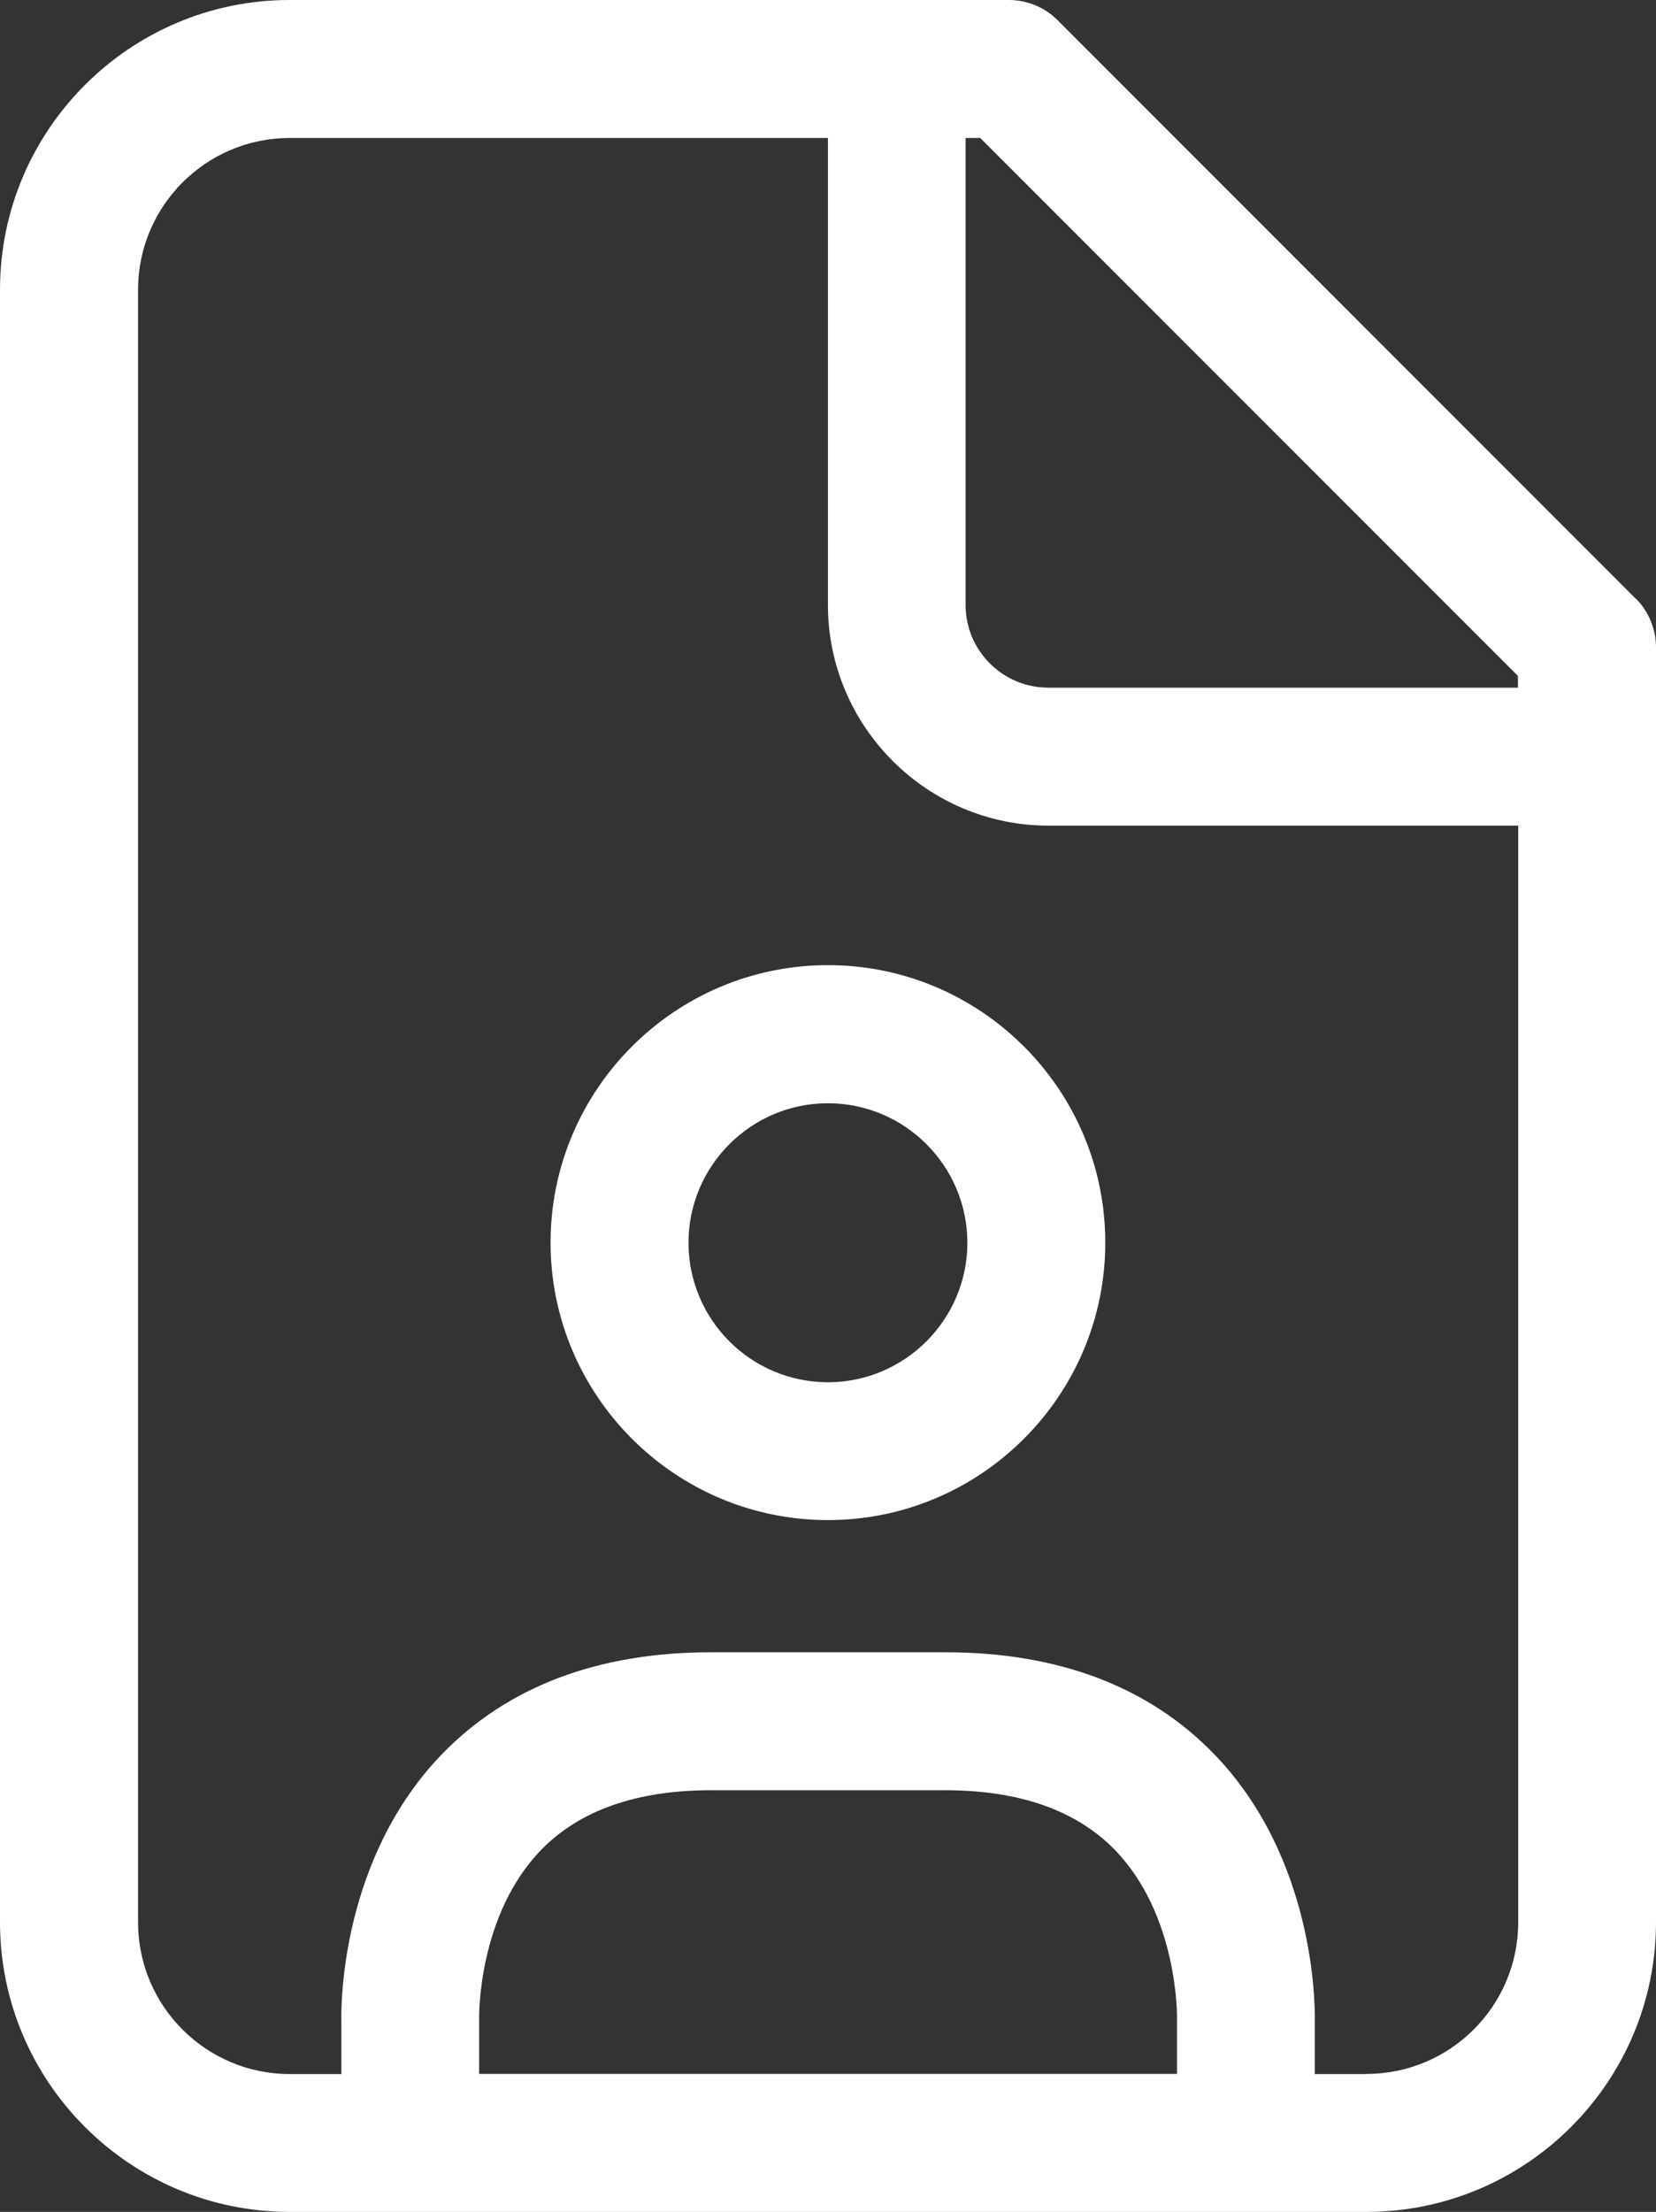
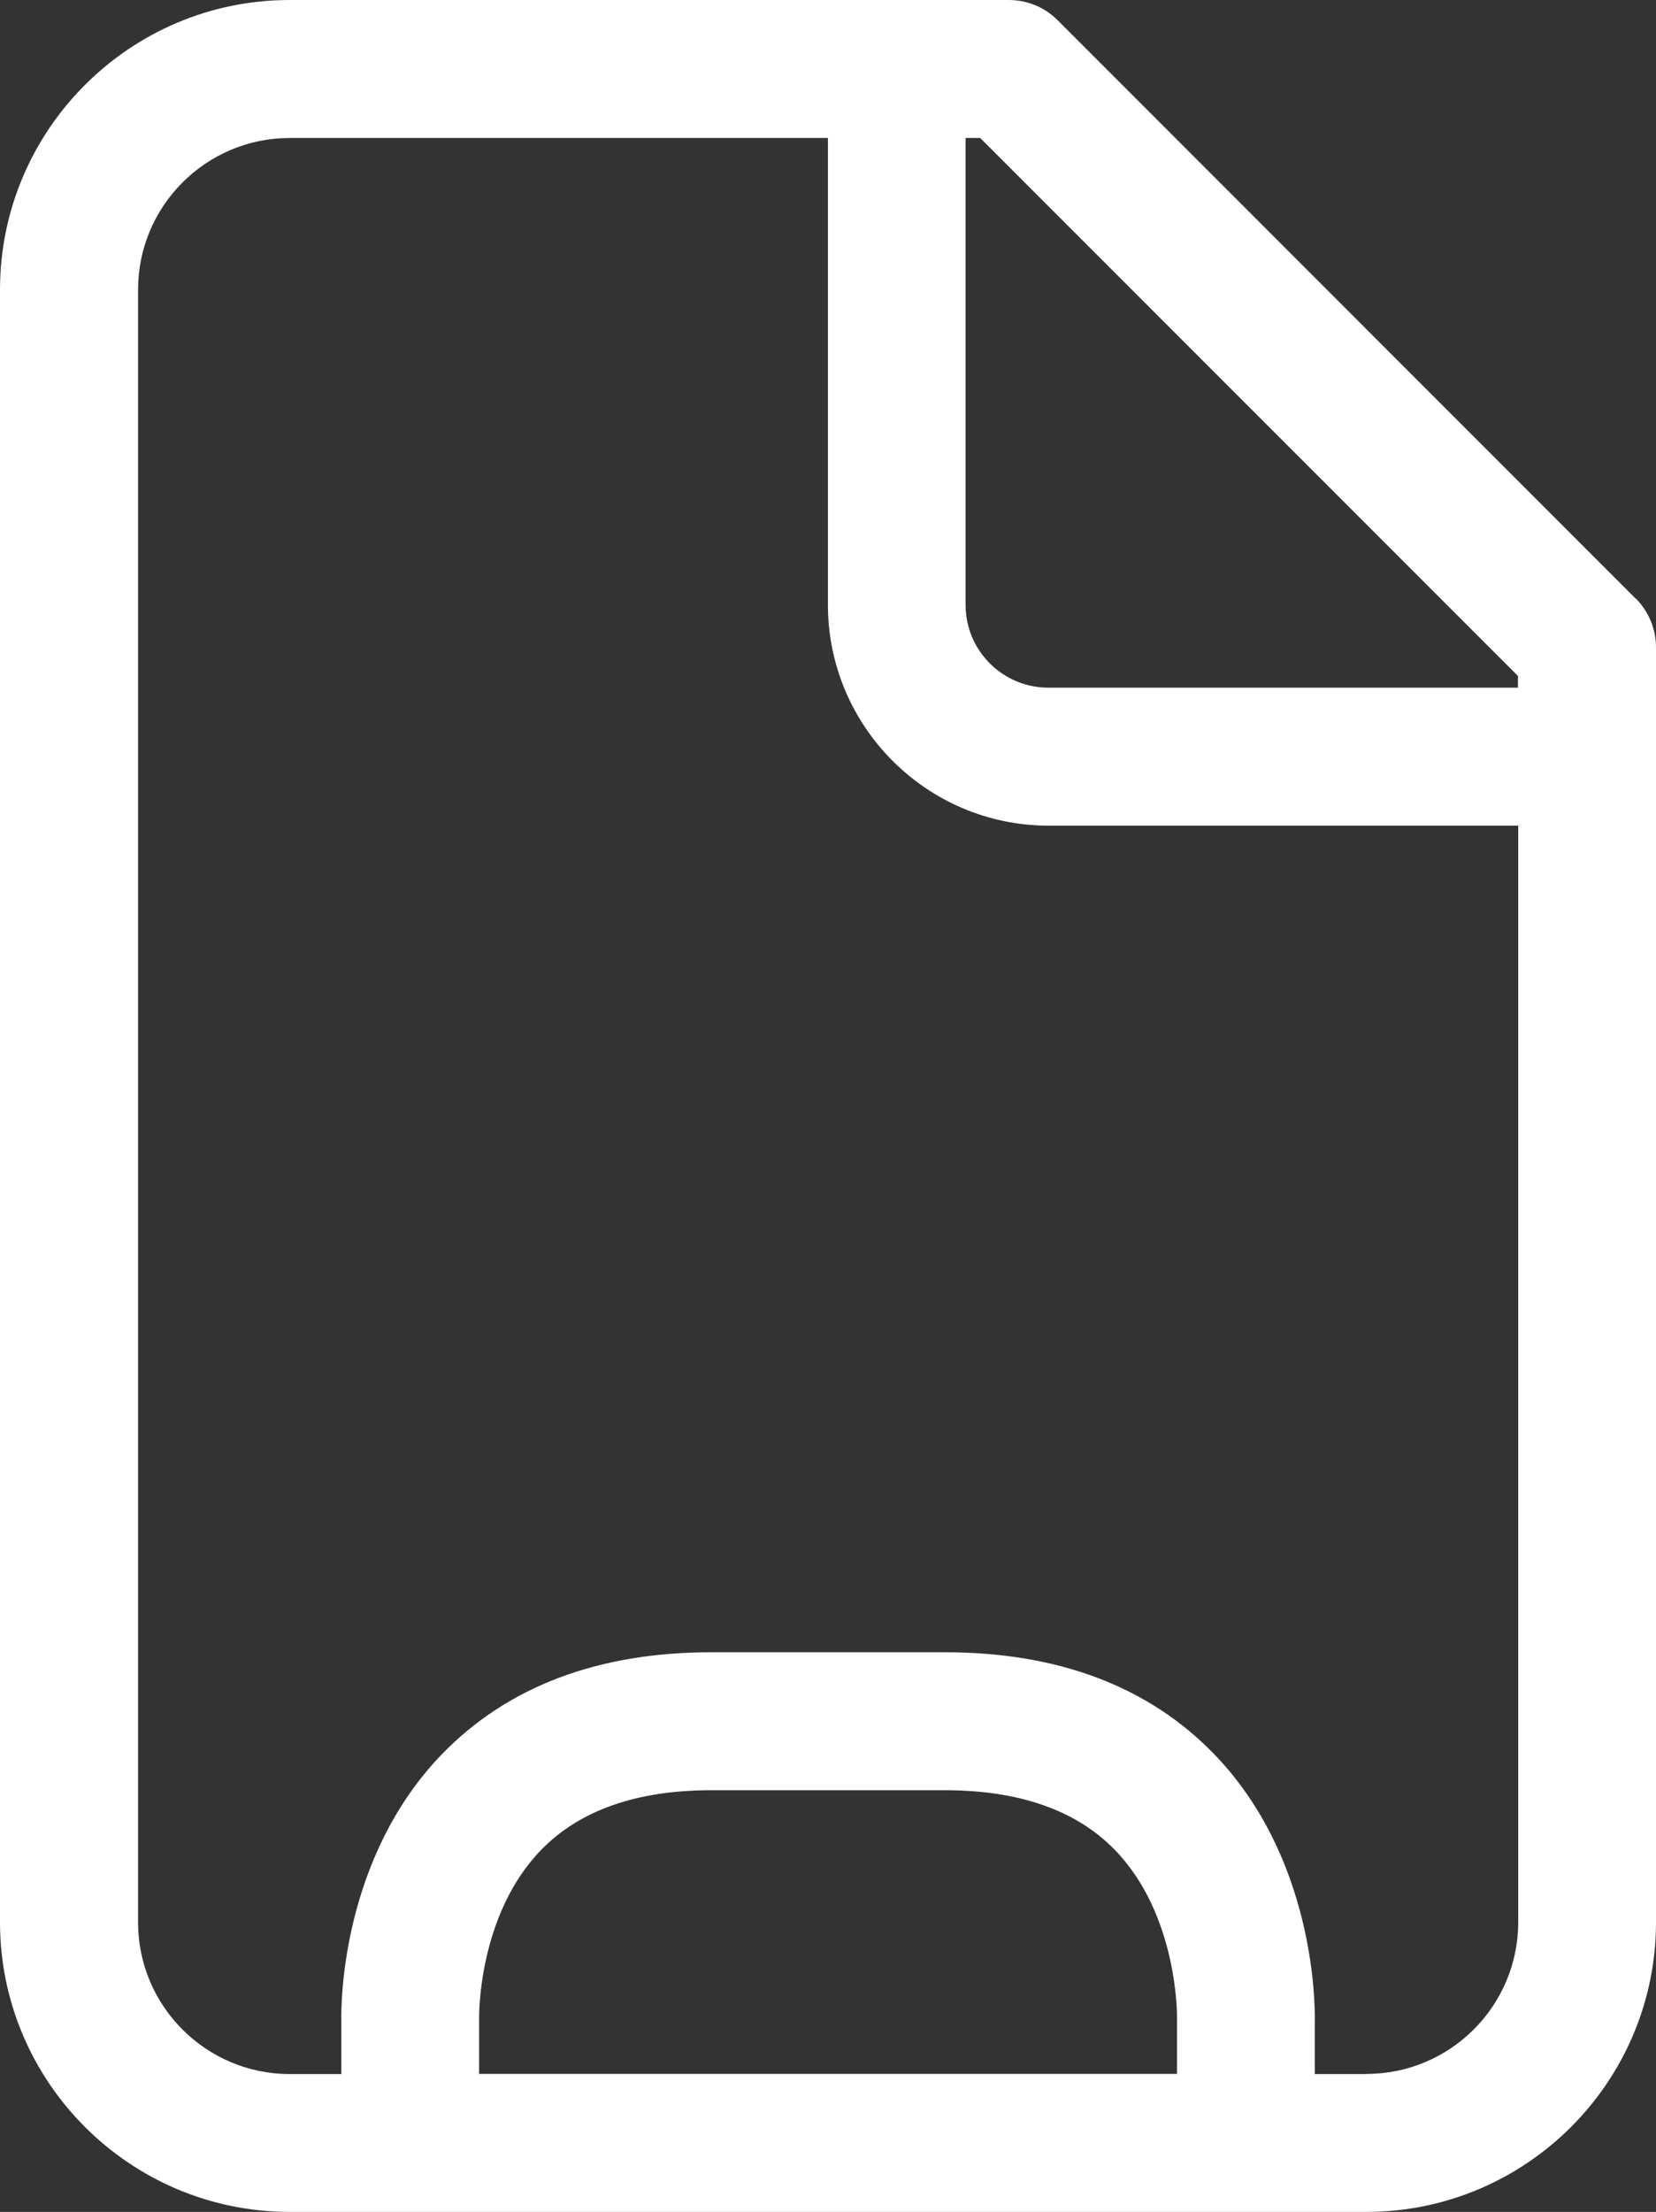
<svg xmlns="http://www.w3.org/2000/svg" id="_レイヤー_1" data-name="レイヤー 1" viewBox="0 0 12.007 16.031">
  <rect x="0" y="0" width="12.007" height="16.031" fill="#333333" stroke="none" />
  <defs>
    <style>
      .cls-1 {
        fill: #fff;
      }
    </style>
  </defs>
-   <path class="cls-1" d="M6.003,6.995c-1.109,0-2.011,.902-2.011,2.011s.902,2.011,2.011,2.011,2.011-.902,2.011-2.011-.902-2.011-2.011-2.011Zm0,3.023c-.558,0-1.011-.454-1.011-1.011s.454-1.011,1.011-1.011,1.011,.454,1.011,1.011-.454,1.011-1.011,1.011Z" />
  <path class="cls-1" d="M11.86,4.339L7.668,.146c-.094-.094-.221-.146-.354-.146H2.1C.942,0,0,.942,0,2.1V13.931c0,1.158,.942,2.1,2.1,2.1h7.807c1.158,0,2.1-.942,2.1-2.1V4.692c0-.133-.053-.26-.146-.354Zm-.854,.561v.084h-3.405c-.331,0-.6-.269-.6-.6V1h.106l3.899,3.899ZM3.474,14.624c0-.007-.011-.746,.453-1.22,.279-.285,.692-.429,1.228-.429h1.697c.536,0,.949,.144,1.228,.429,.464,.474,.454,1.213,.454,1.217v.41H3.474v-.408Zm6.433,.408h-.374v-.389c.002-.128-.003-1.178-.729-1.929-.474-.49-1.131-.739-1.951-.739h-1.697c-.821,0-1.477,.249-1.952,.739-.726,.751-.732,1.801-.729,1.929v.389h-.374c-.607,0-1.1-.493-1.1-1.1V2.1c0-.607,.493-1.1,1.1-1.1h3.902v3.384c0,.882,.718,1.6,1.6,1.6h3.405v7.947c0,.607-.493,1.1-1.1,1.1Z" />
</svg>